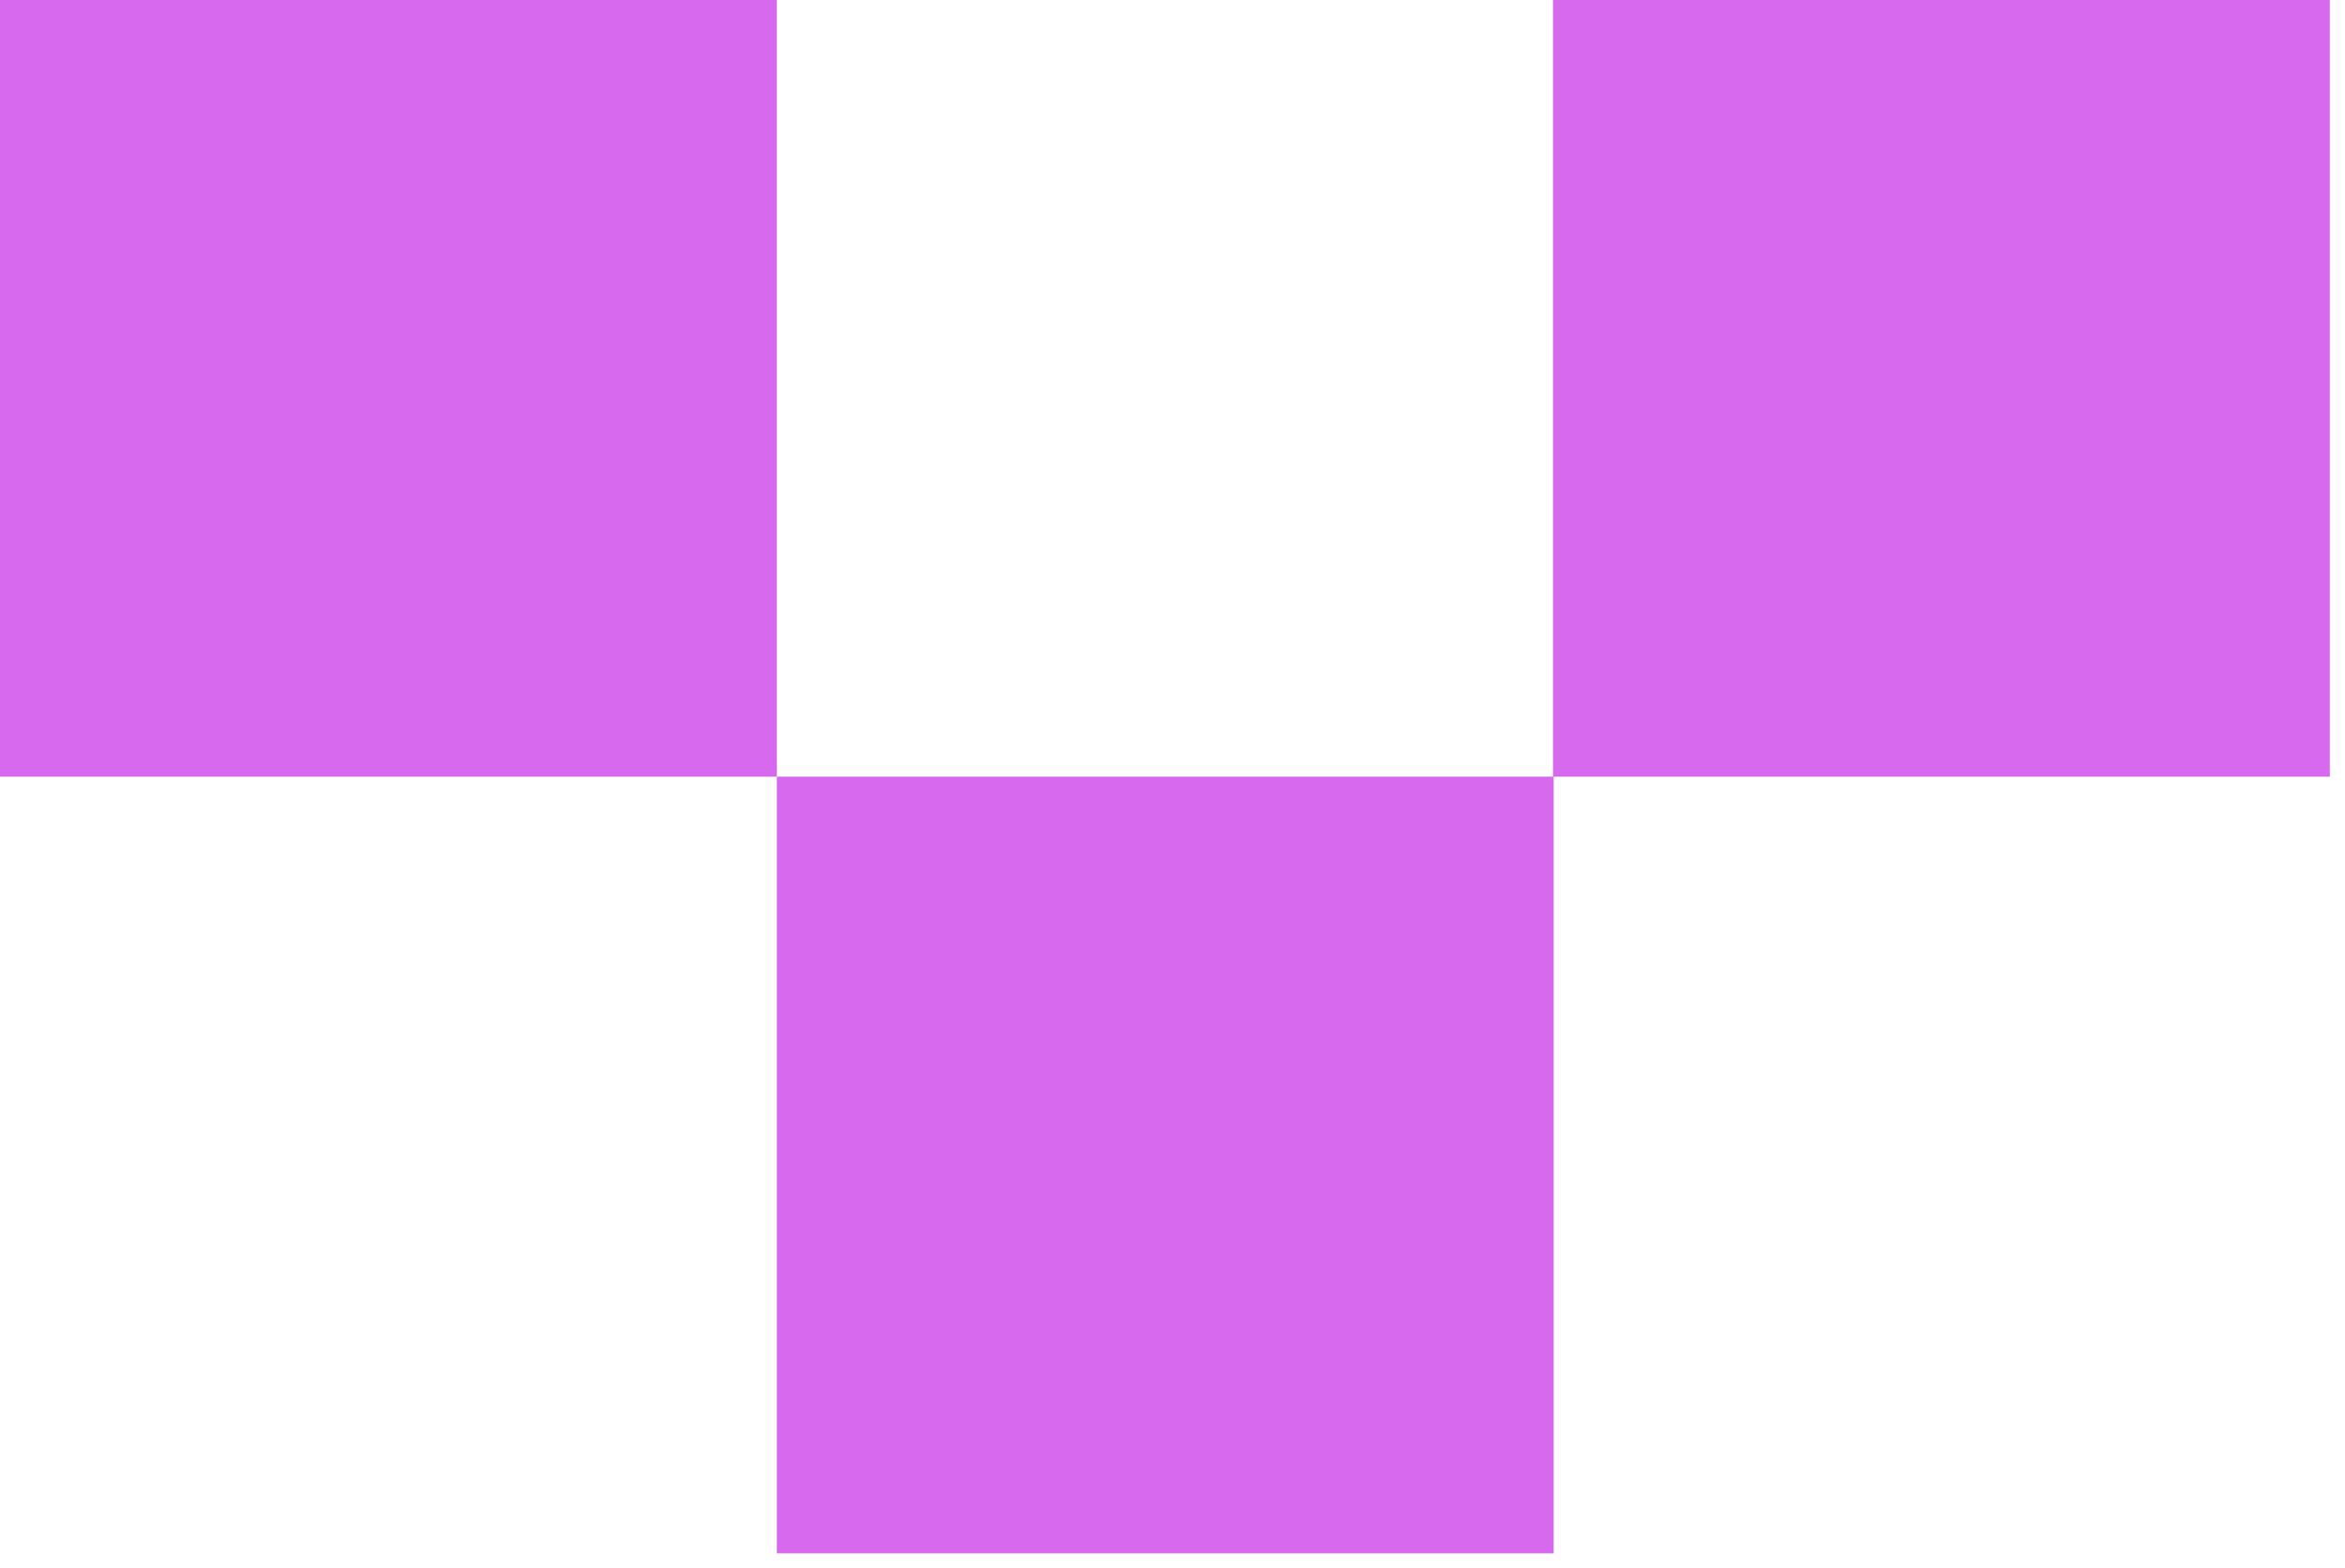
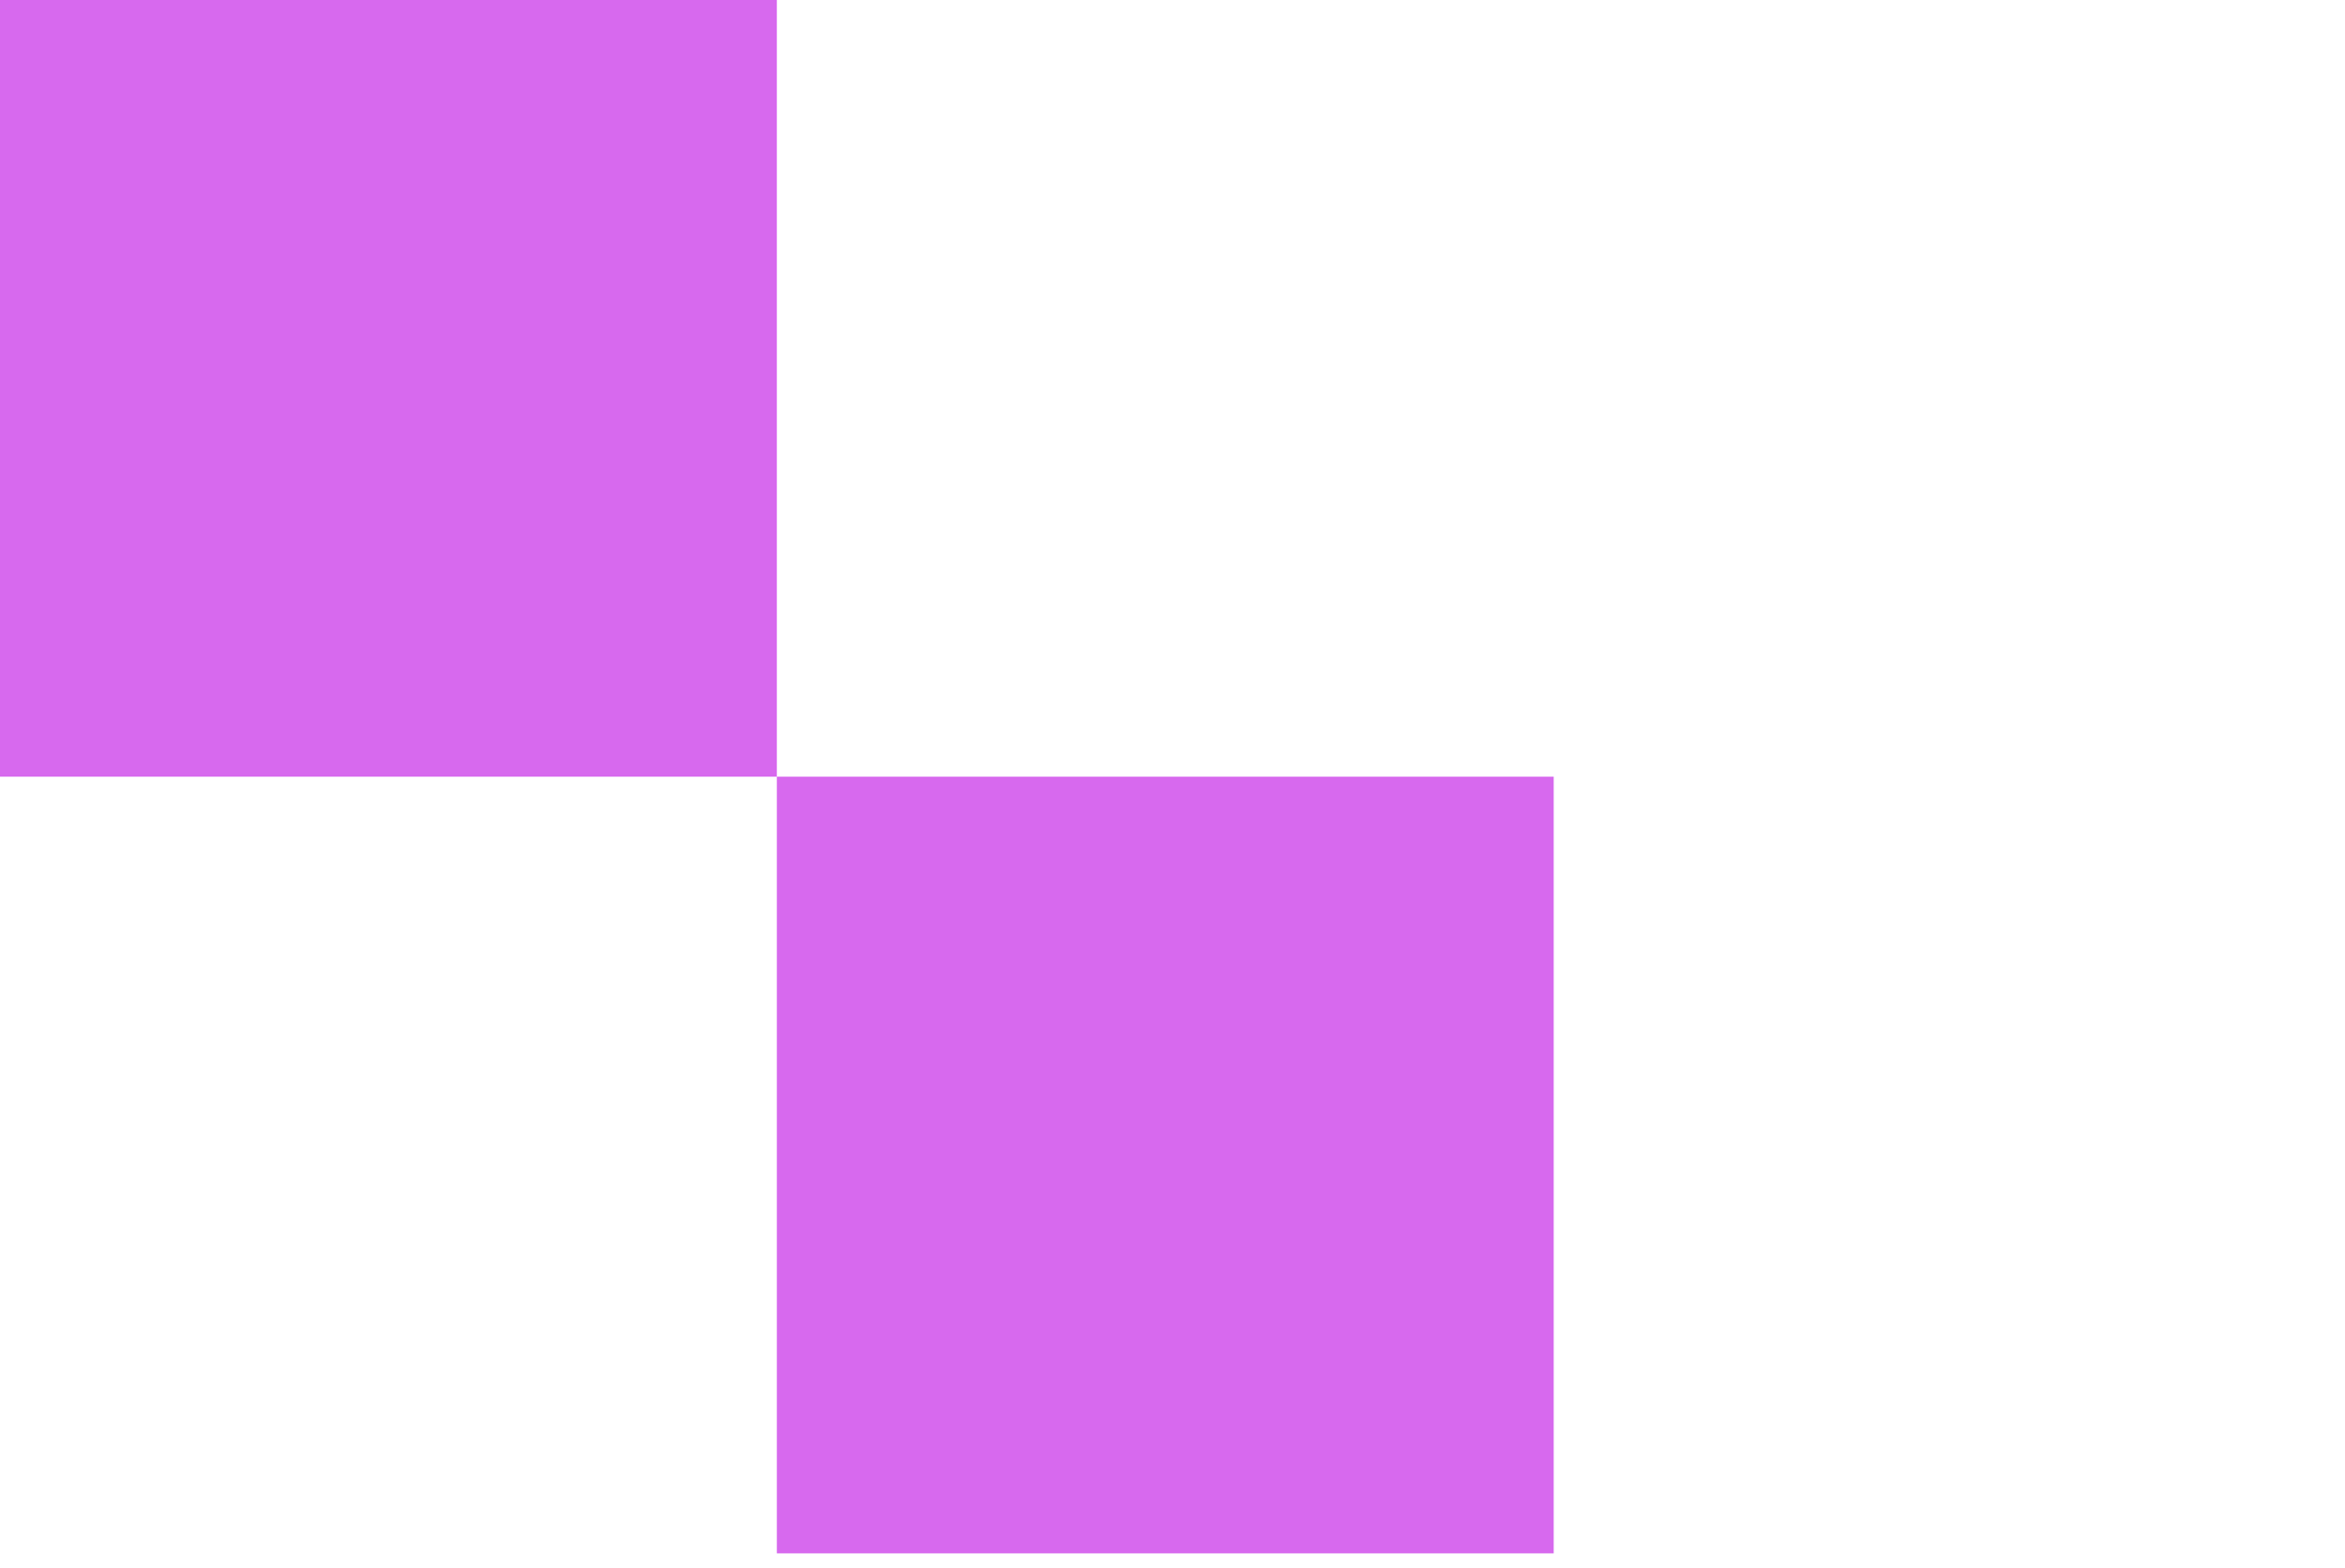
<svg xmlns="http://www.w3.org/2000/svg" width="151" height="101" viewBox="0 0 151 101" fill="none">
  <rect width="50.023" height="50.023" transform="matrix(1 -8.74228e-08 -8.74228e-08 -1 50.023 100.046)" fill="#D769EE" />
-   <rect width="50.023" height="50.023" transform="matrix(1 -8.74228e-08 -8.74228e-08 -1 100 50.023)" fill="#D769EE" />
  <rect width="50.023" height="50.023" transform="matrix(1 -8.74228e-08 -8.74228e-08 -1 0 50.023)" fill="#D769EE" />
</svg>